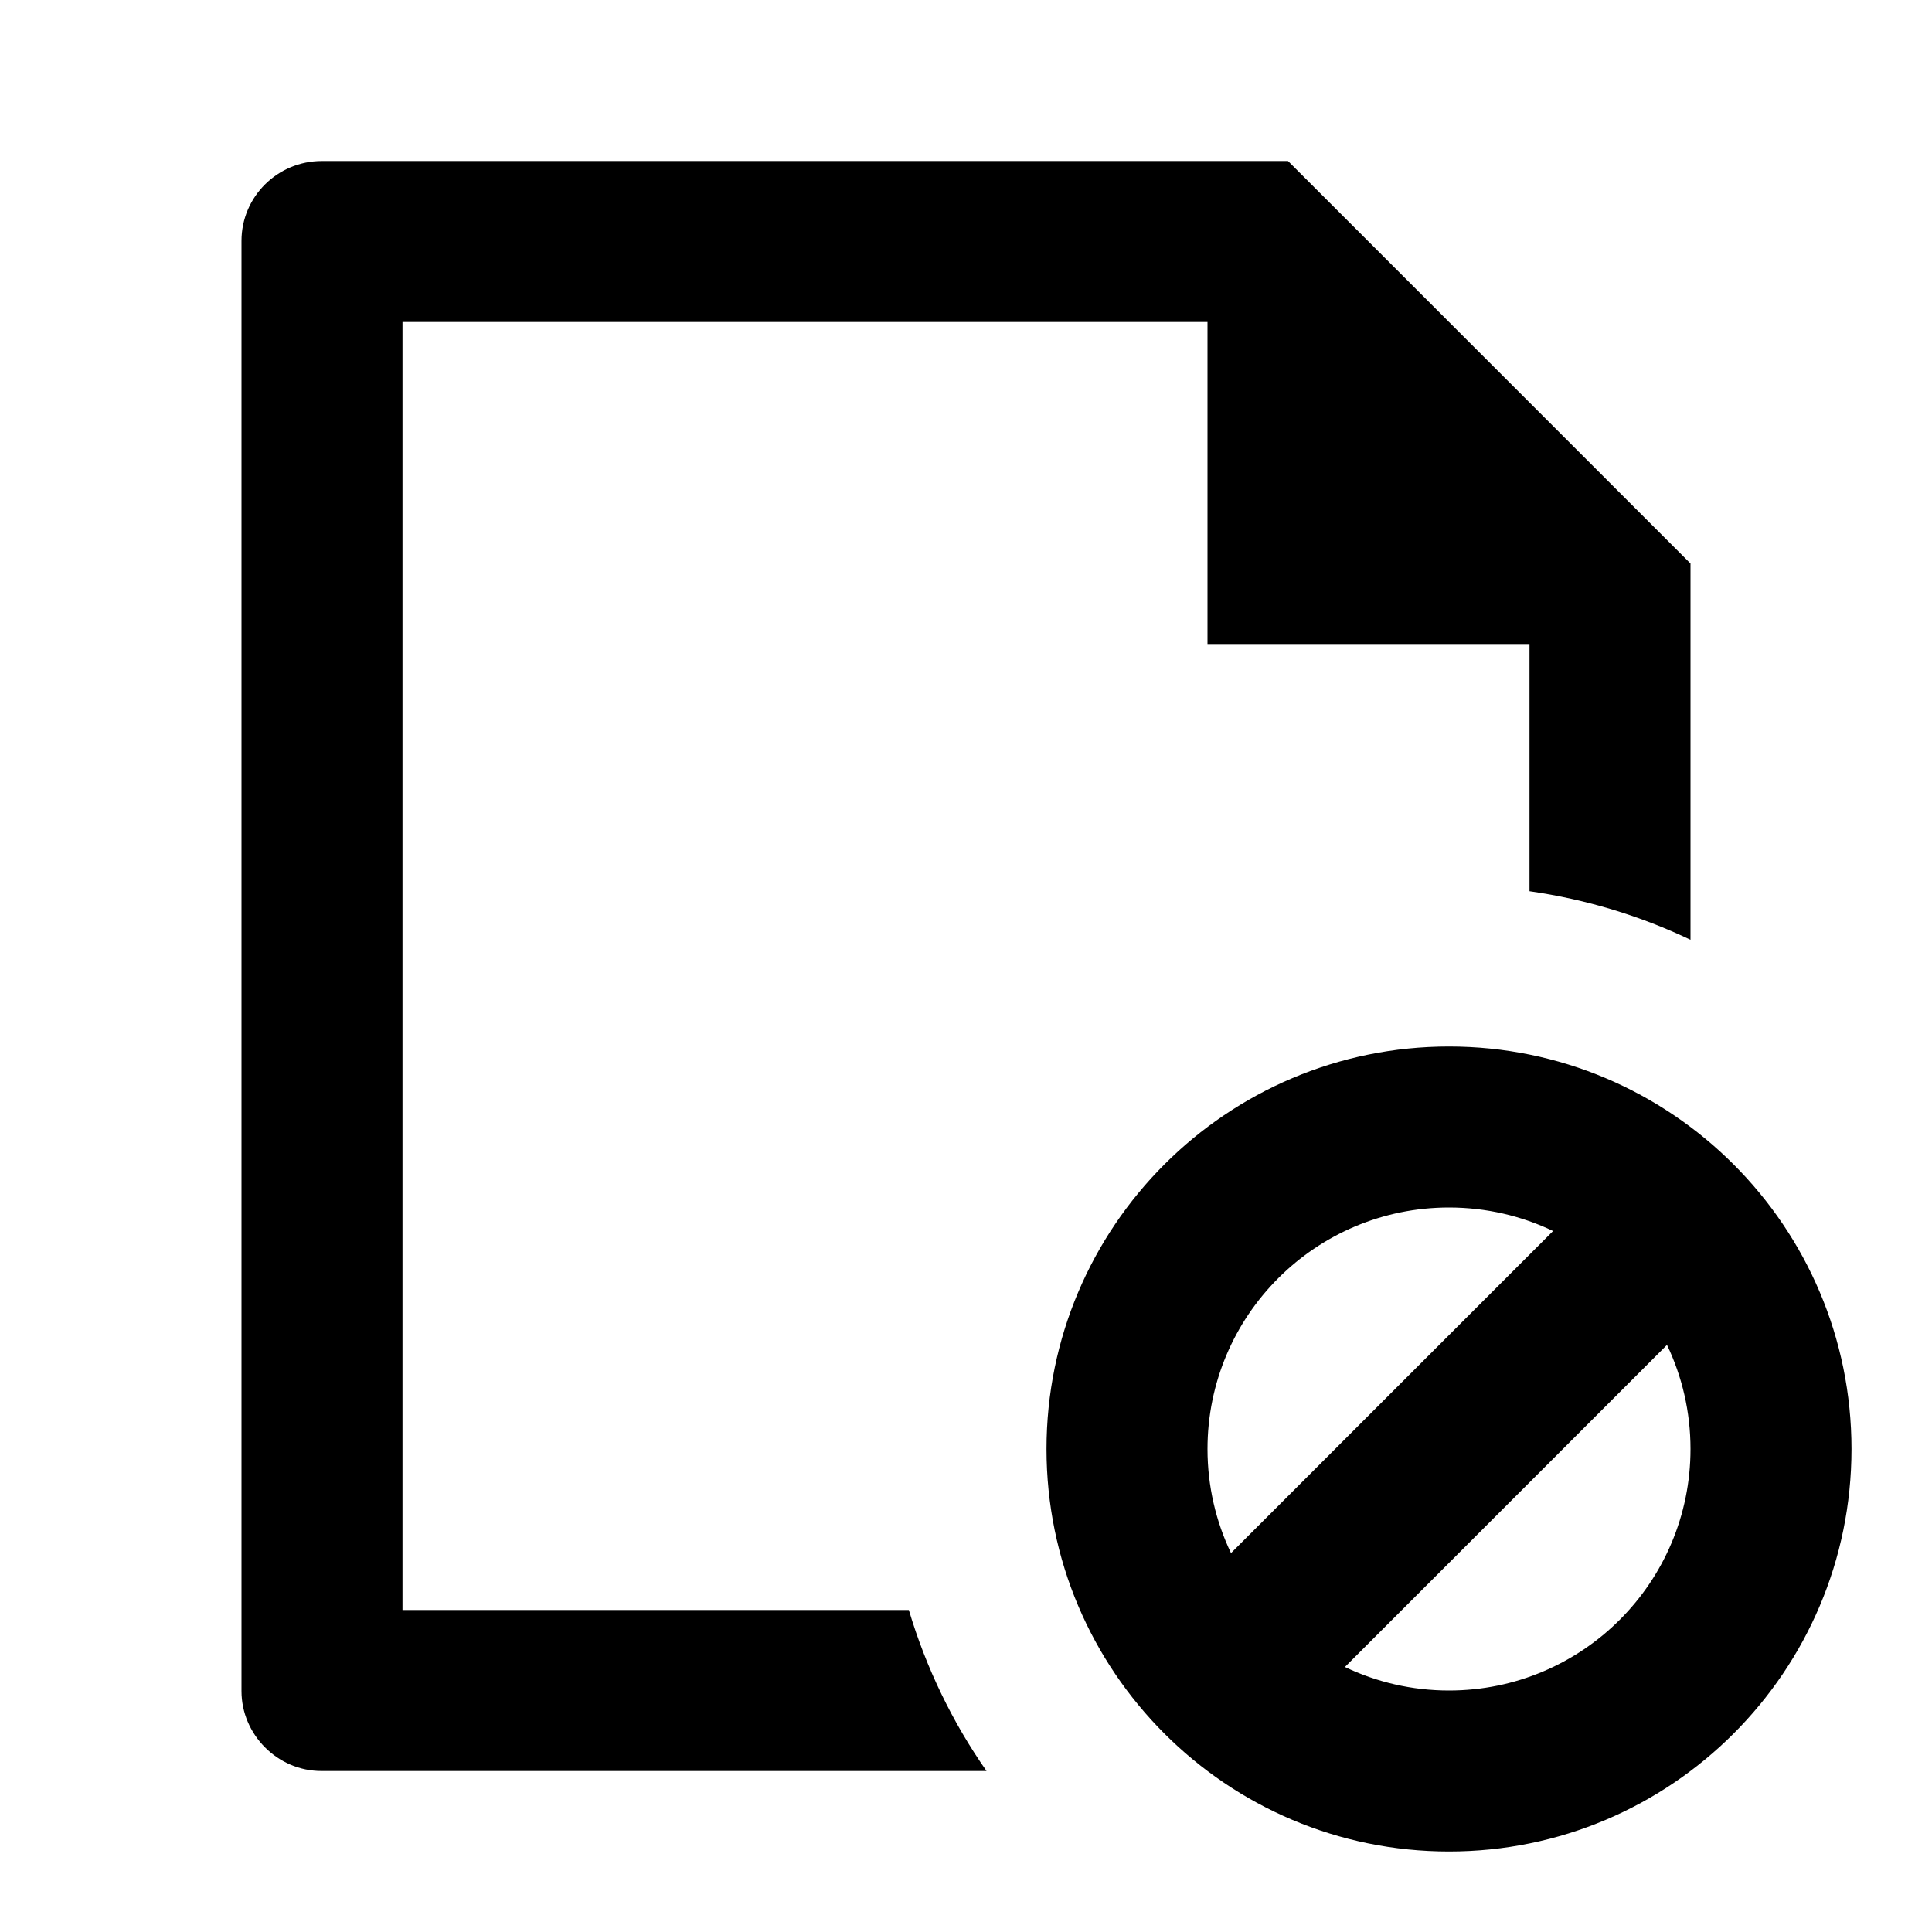
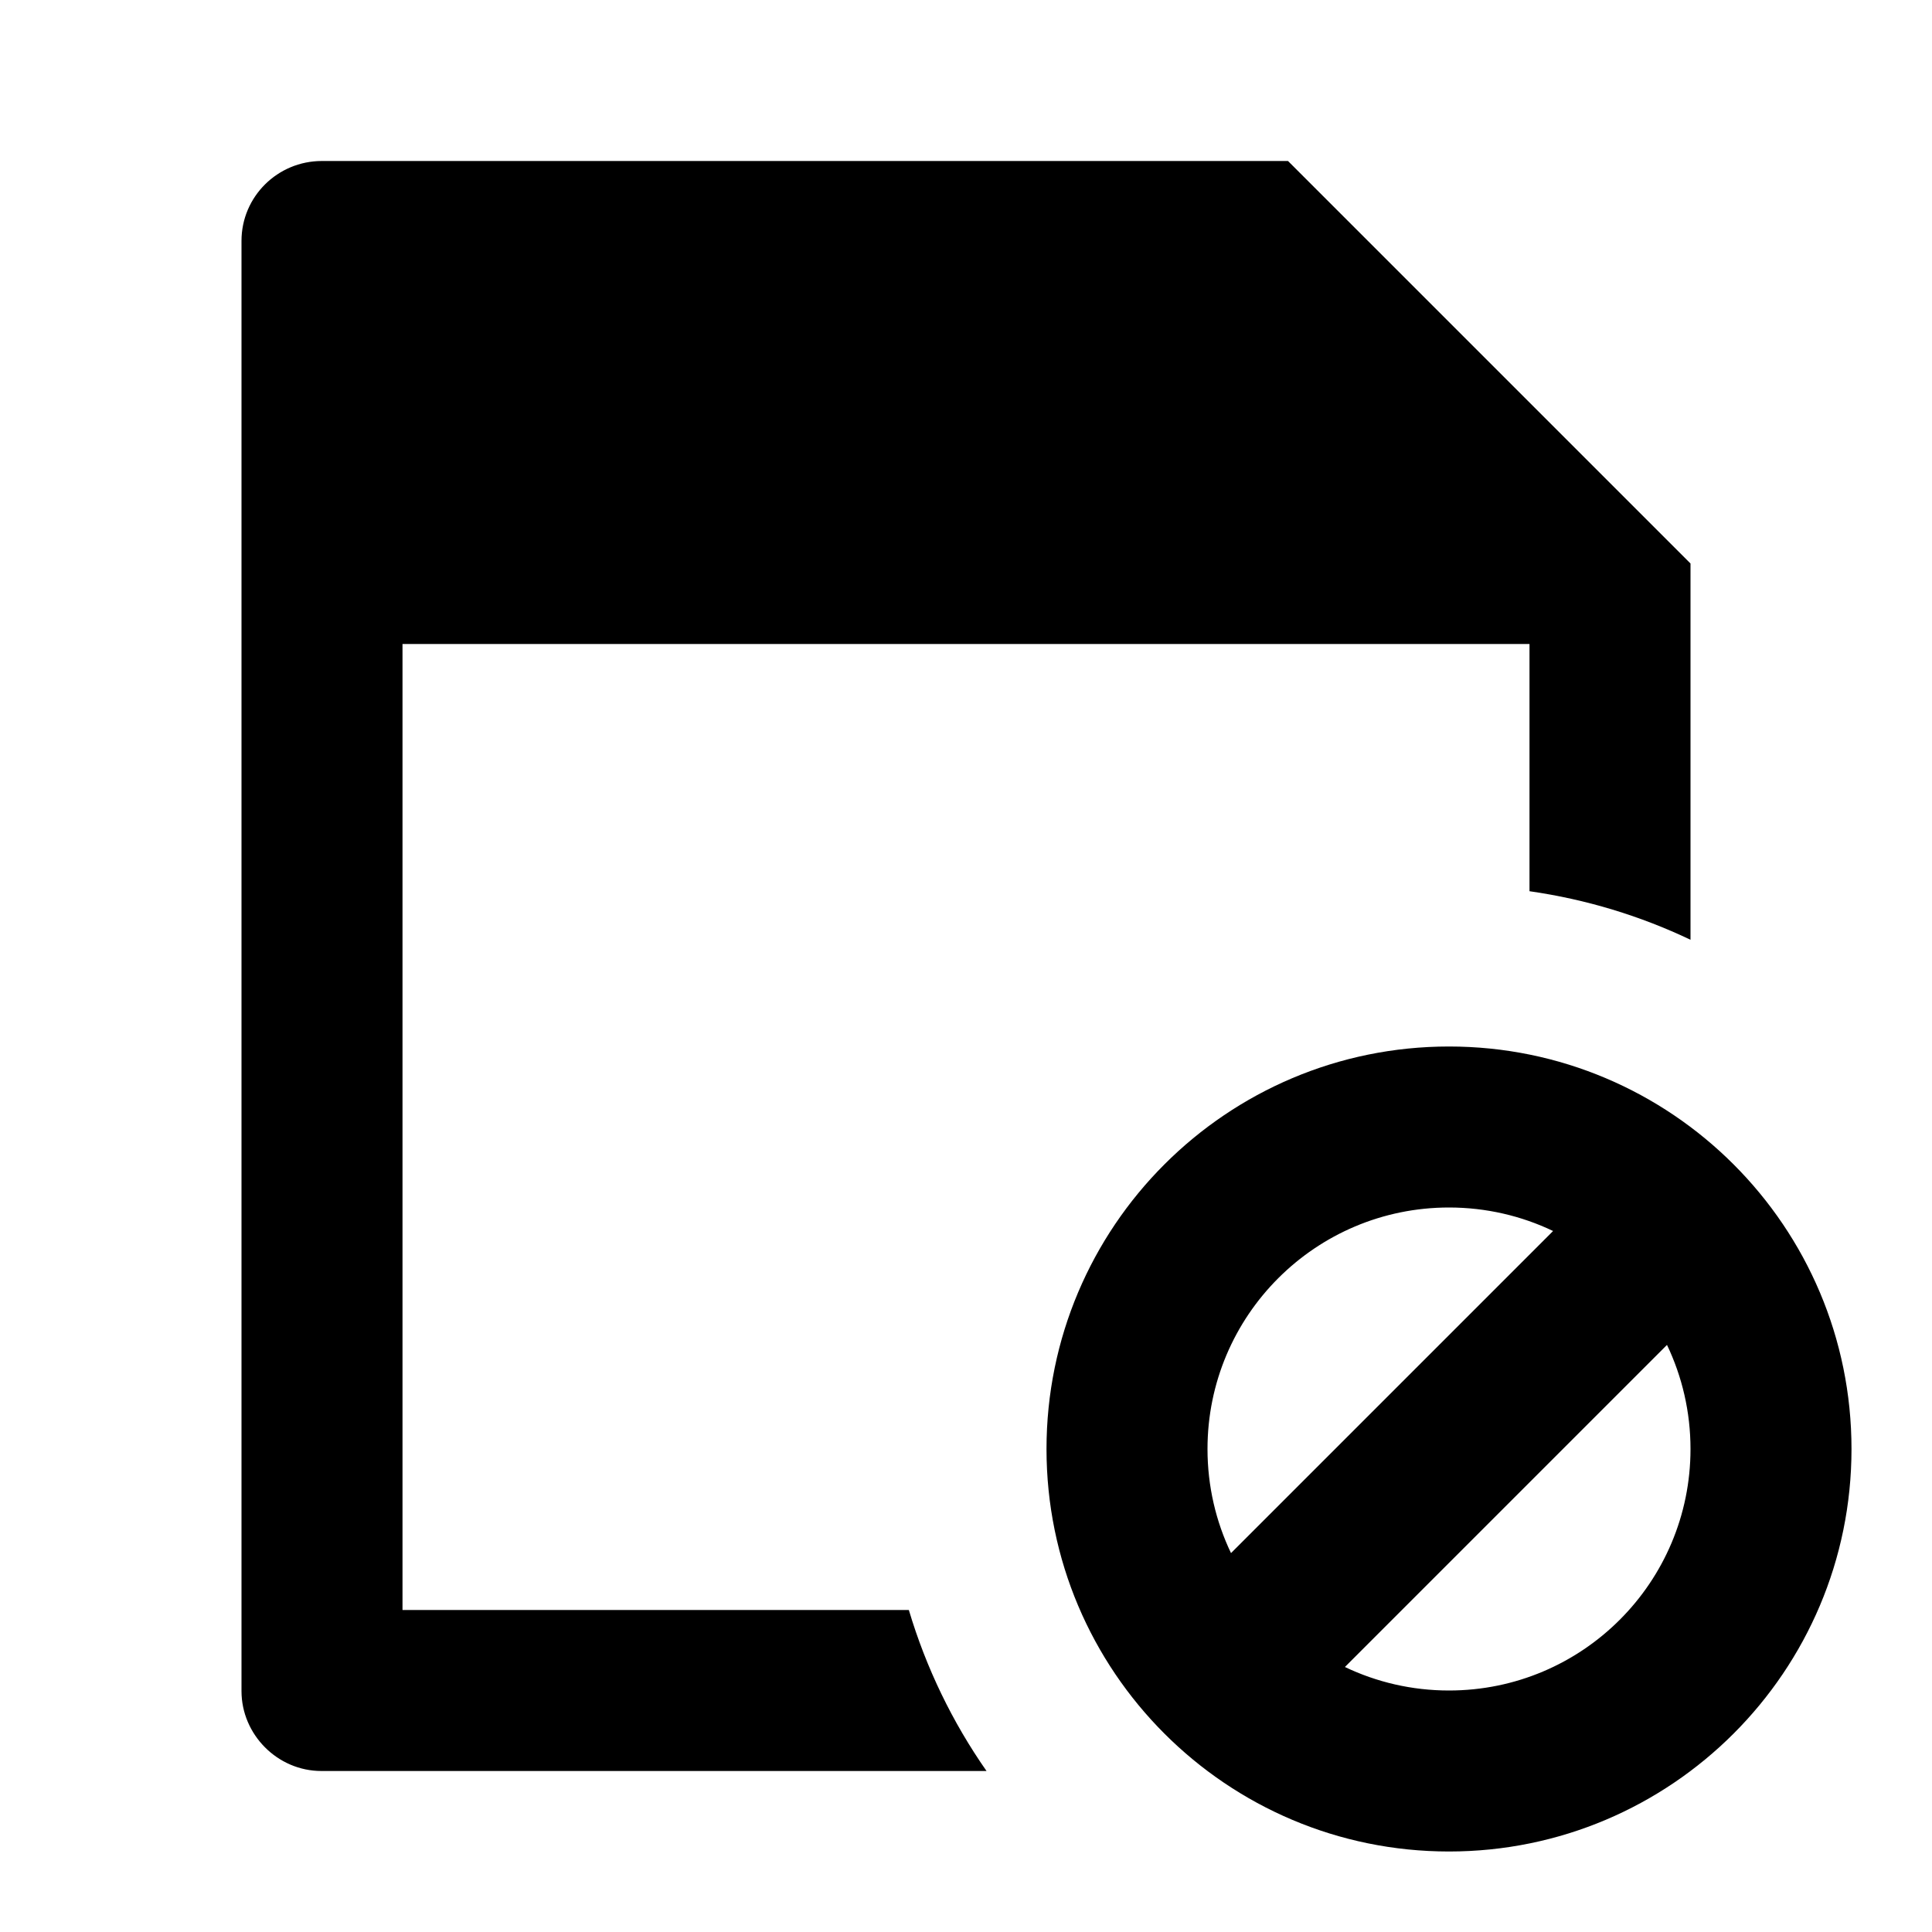
<svg xmlns="http://www.w3.org/2000/svg" viewBox="0 0 24 24">
-   <path d="M11.29 20C11.505 20.722 11.833 21.396 12.255 22H3.993C3.445 22 3 21.545 3 21.008V2.992C3 2.444 3.447 2 3.998 2H16L21 7V11.674C20.378 11.378 19.706 11.172 19 11.071V8H15V4H5V20H11.29ZM18 23C15.239 23 13 20.761 13 18C13 15.239 15.239 13 18 13C20.761 13 23 15.239 23 18C23 20.761 20.761 23 18 23ZM16.707 20.708C17.098 20.895 17.537 21 18 21C19.657 21 21 19.657 21 18C21 17.537 20.895 17.098 20.708 16.707L16.707 20.708ZM15.292 19.293L19.293 15.292C18.902 15.105 18.463 15 18 15C16.343 15 15 16.343 15 18C15 18.463 15.105 18.902 15.292 19.293Z" />
+   <path d="M11.29 20C11.505 20.722 11.833 21.396 12.255 22H3.993C3.445 22 3 21.545 3 21.008V2.992C3 2.444 3.447 2 3.998 2H16L21 7V11.674C20.378 11.378 19.706 11.172 19 11.071V8H15H5V20H11.29ZM18 23C15.239 23 13 20.761 13 18C13 15.239 15.239 13 18 13C20.761 13 23 15.239 23 18C23 20.761 20.761 23 18 23ZM16.707 20.708C17.098 20.895 17.537 21 18 21C19.657 21 21 19.657 21 18C21 17.537 20.895 17.098 20.708 16.707L16.707 20.708ZM15.292 19.293L19.293 15.292C18.902 15.105 18.463 15 18 15C16.343 15 15 16.343 15 18C15 18.463 15.105 18.902 15.292 19.293Z" />
</svg>